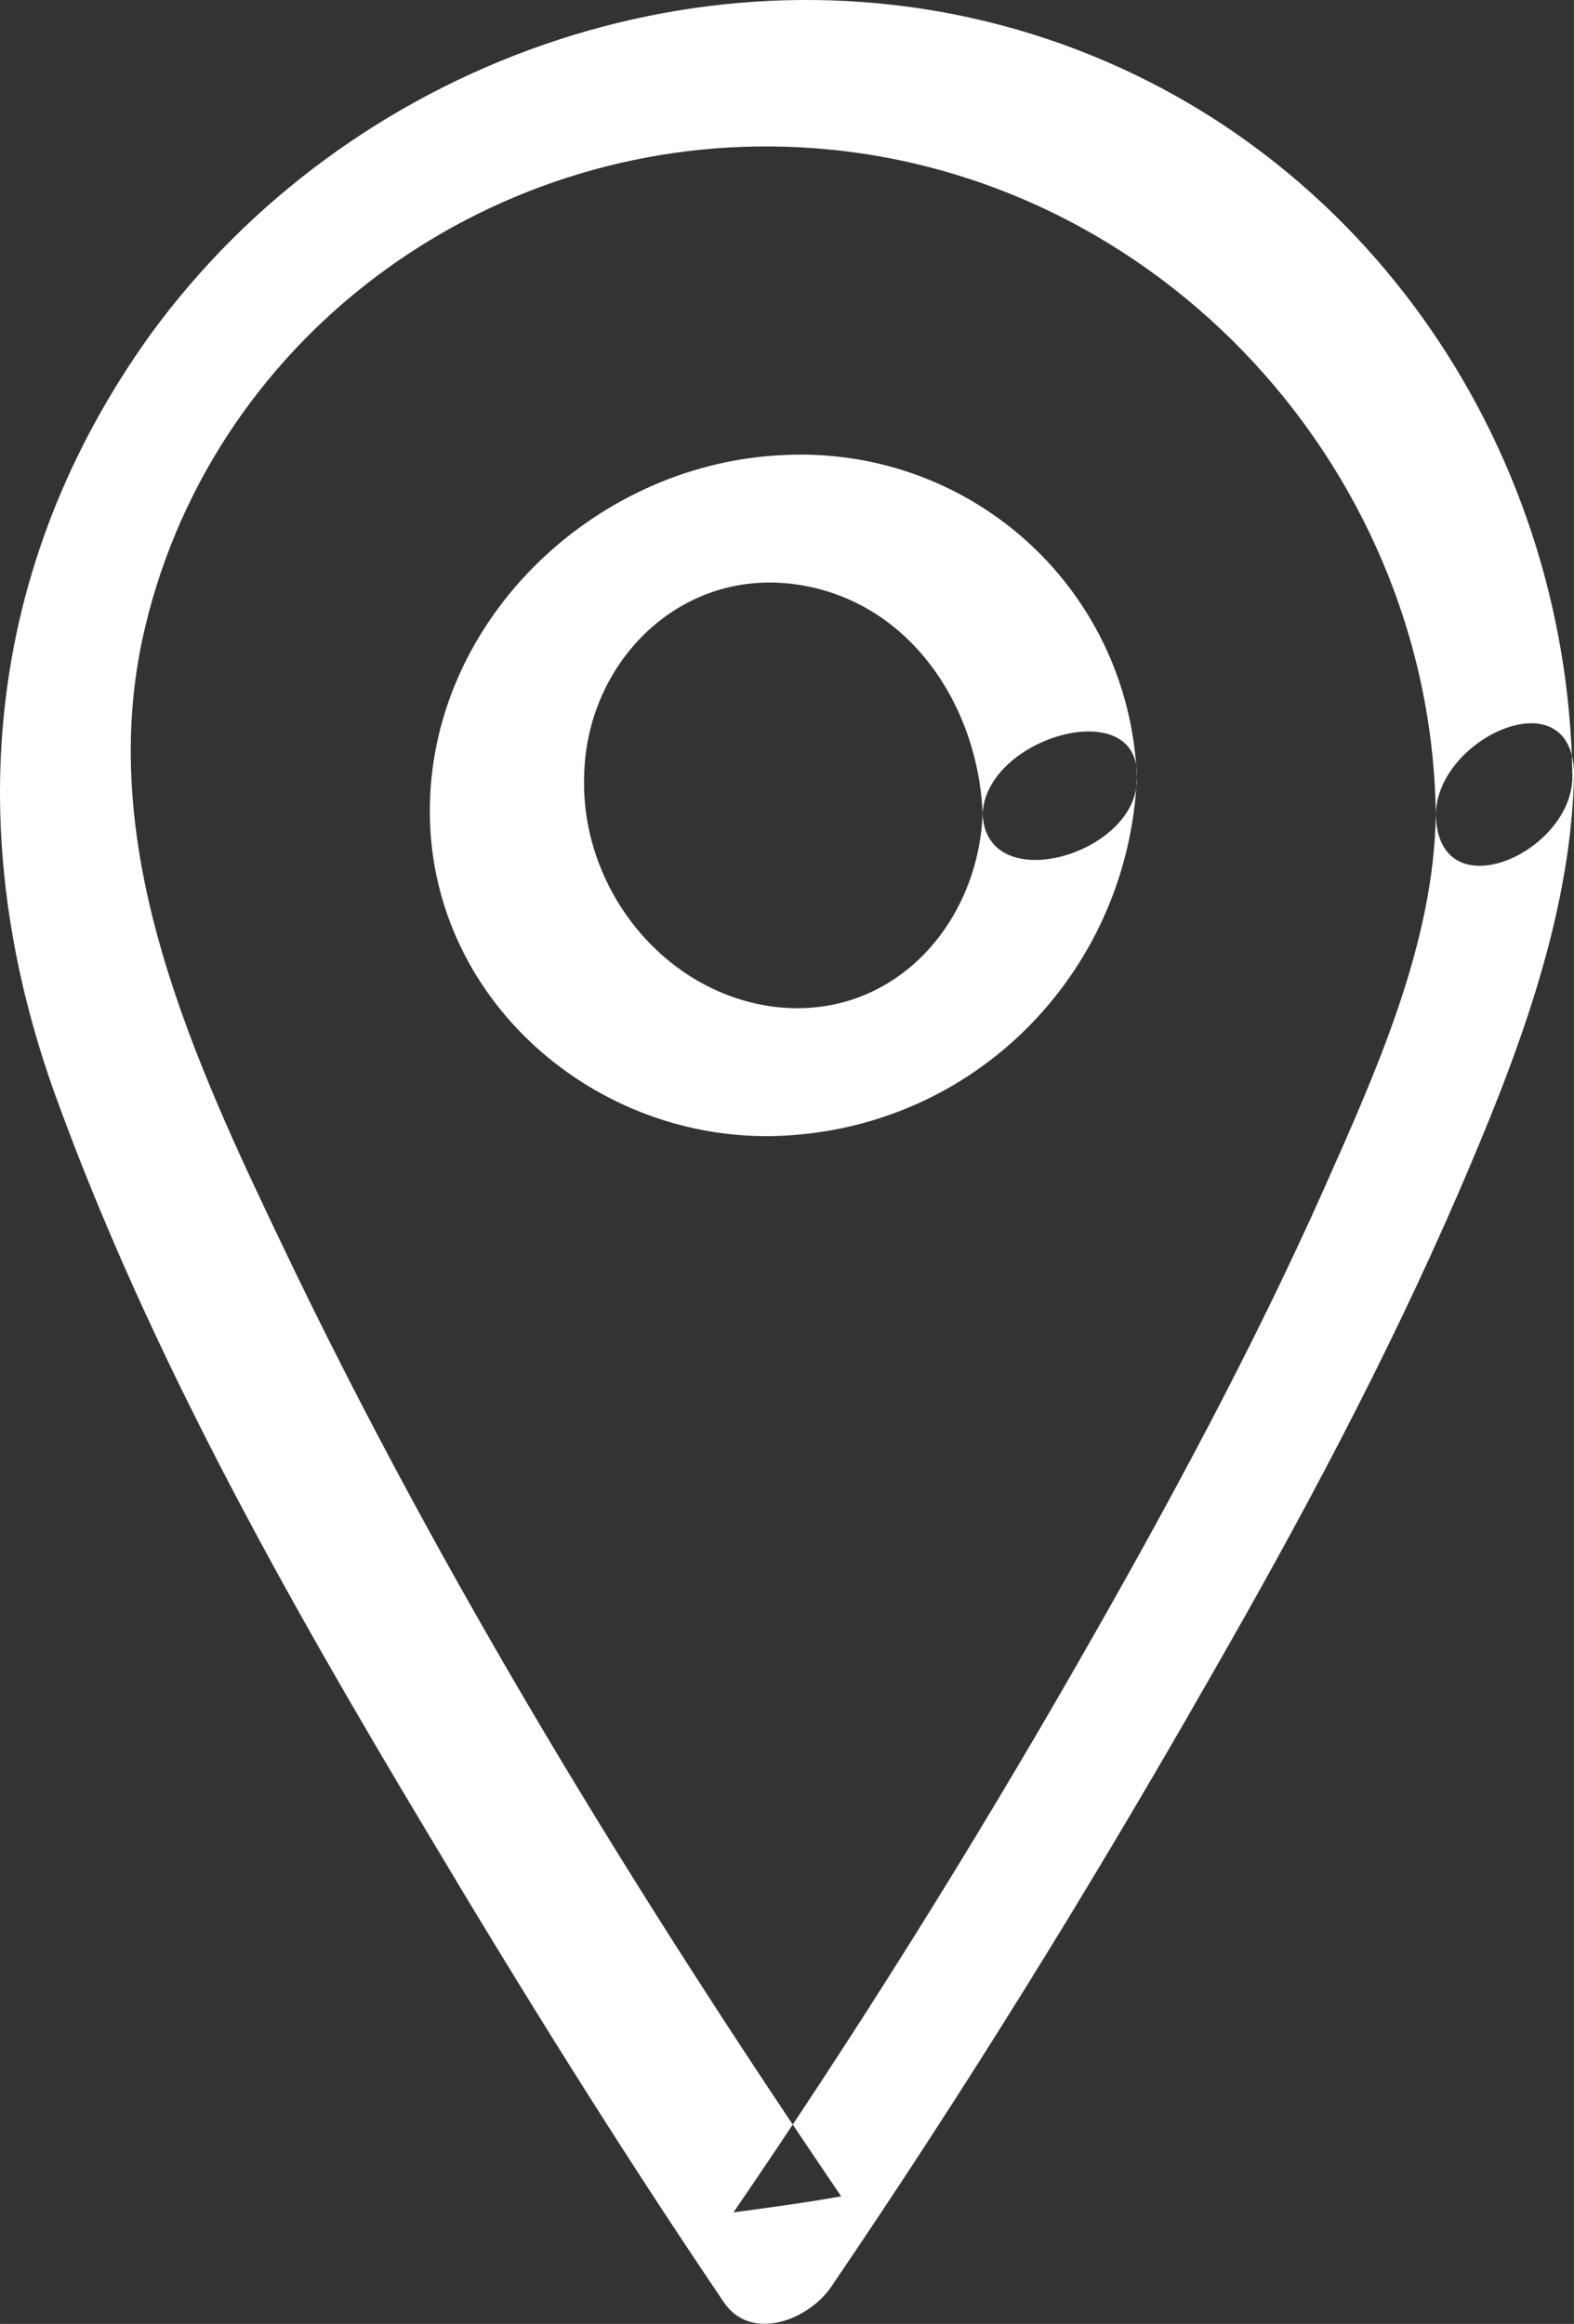
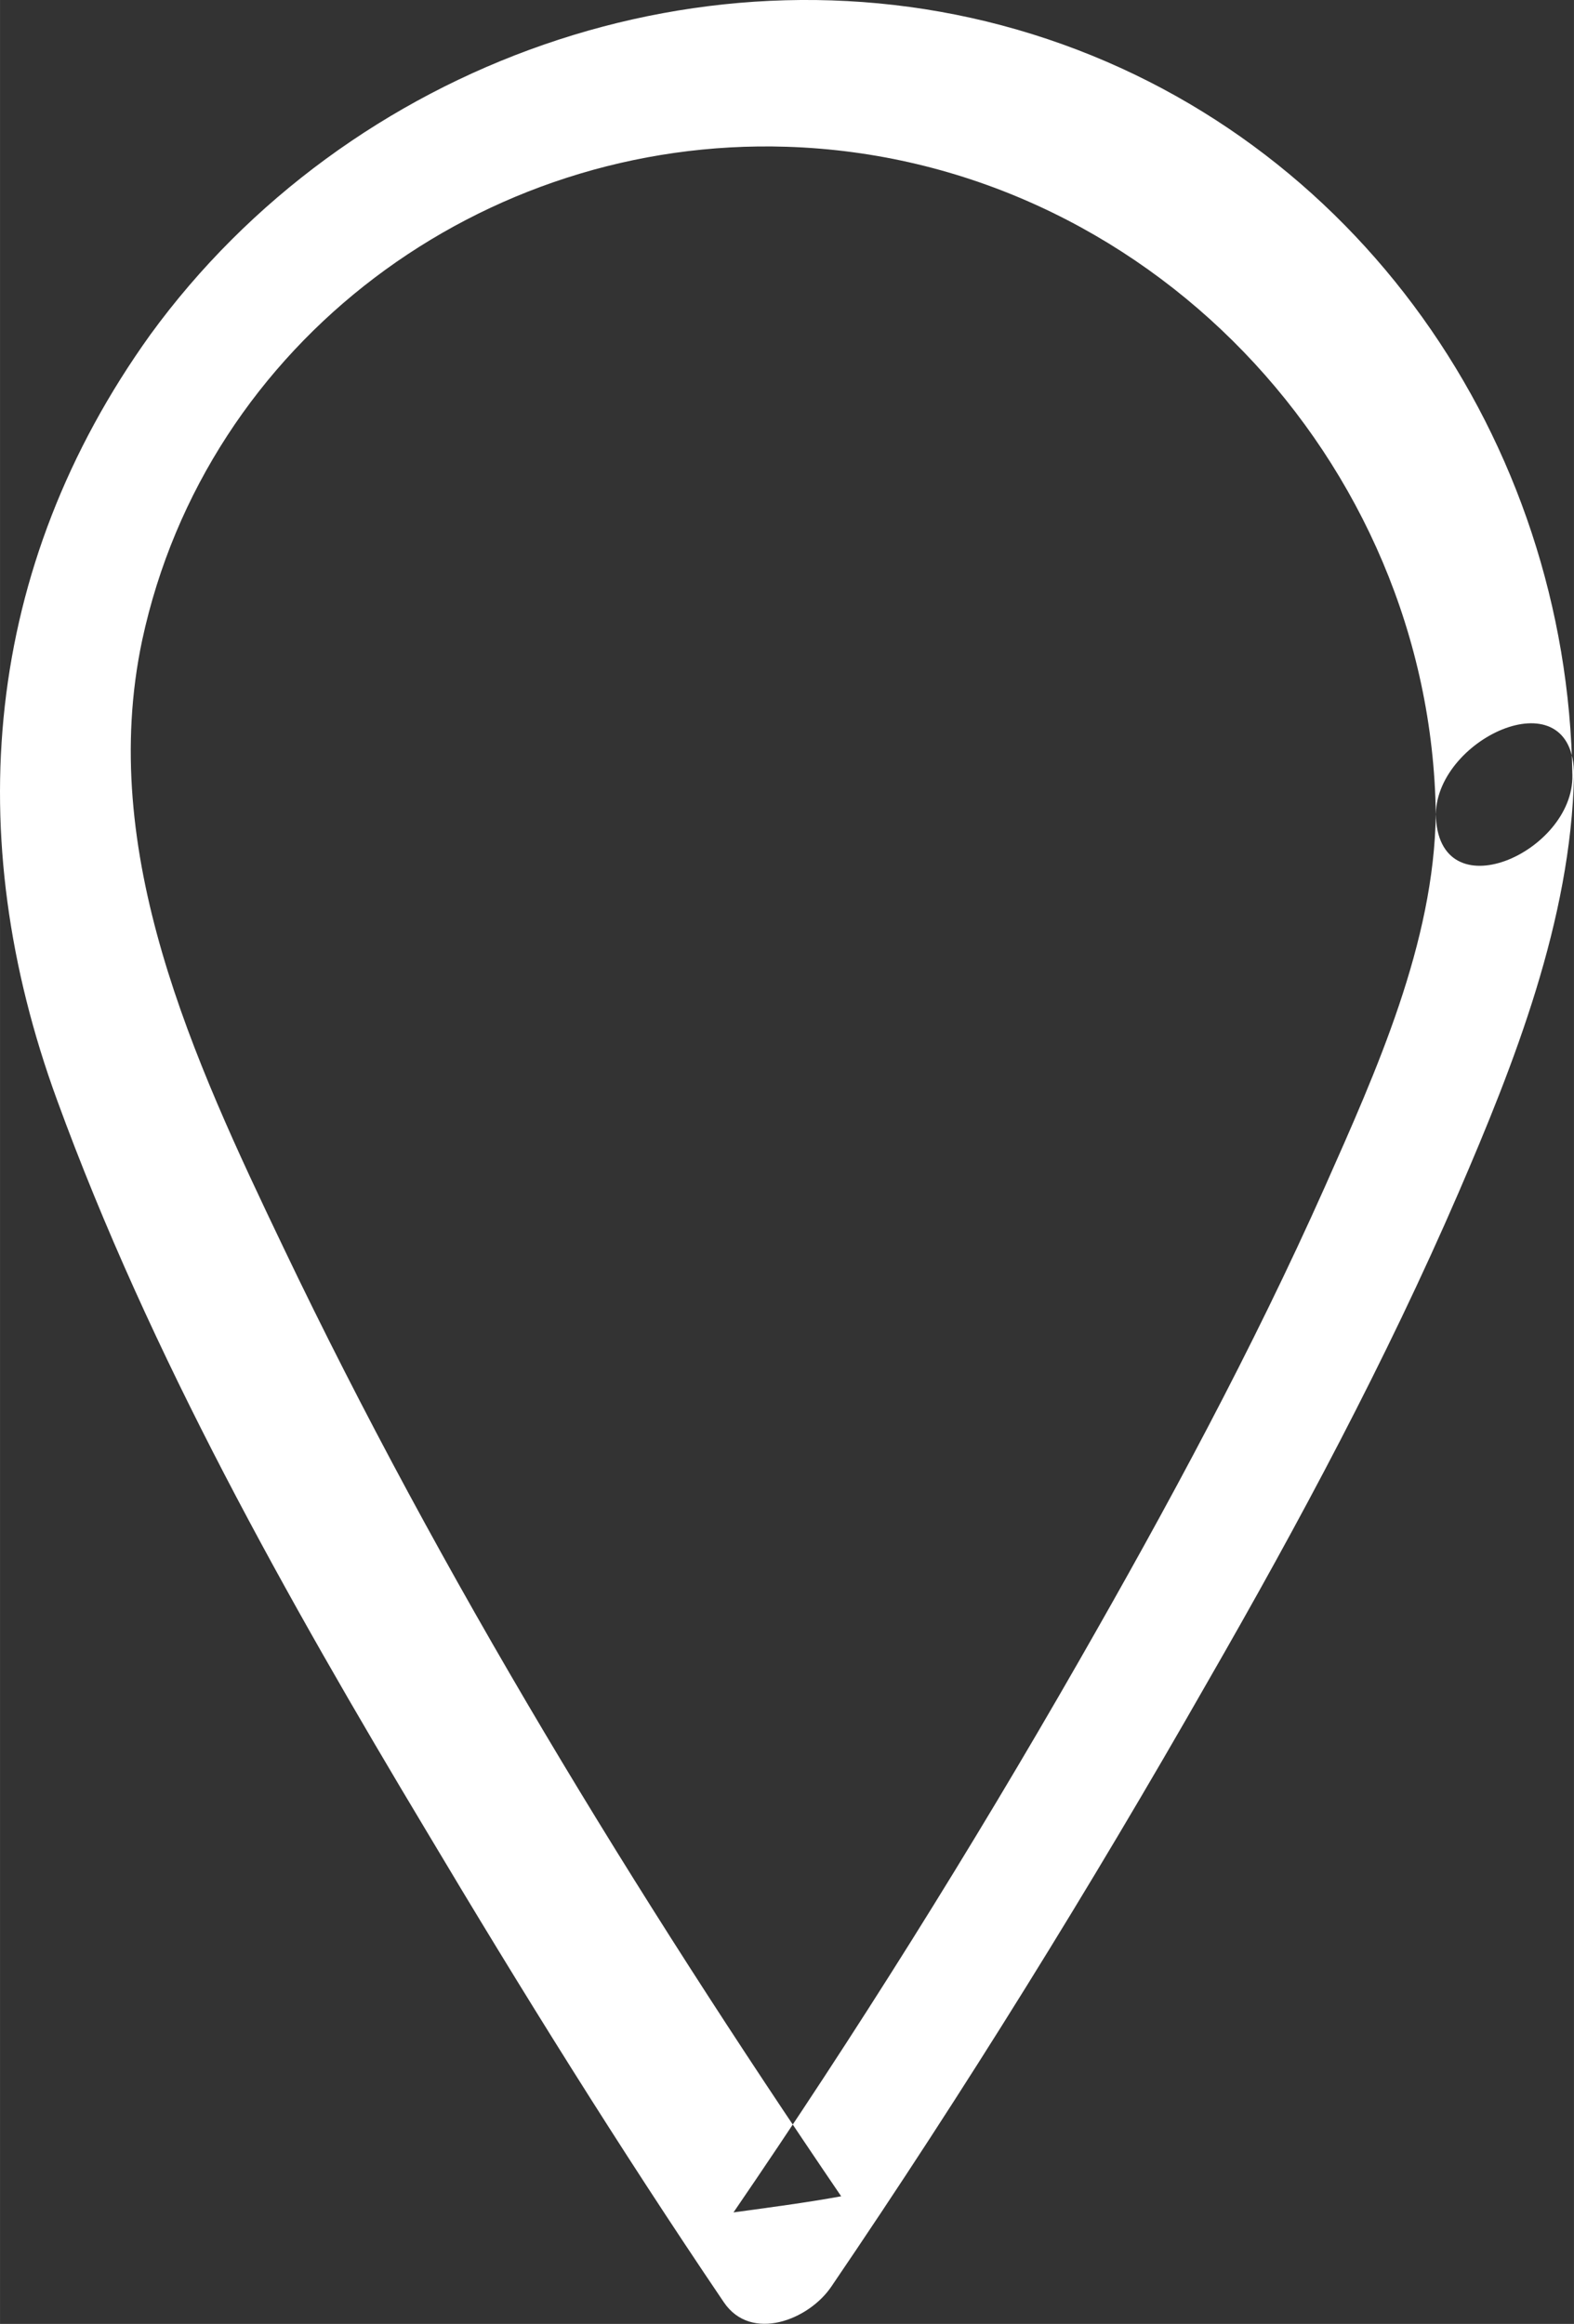
<svg xmlns="http://www.w3.org/2000/svg" xml:space="preserve" width="137.128mm" height="202.392mm" style="shape-rendering:geometricPrecision; text-rendering:geometricPrecision; image-rendering:optimizeQuality; fill-rule:evenodd; clip-rule:evenodd" viewBox="0 0 303.17 447.47">
  <rect x="0" y="0" width="303.17" height="447.47" fill="#333333" stroke="none" />
  <defs>
    <style type="text/css">  .fil0 {fill:white}  </style>
  </defs>
  <g id="Layer_x0020_1">
    <g id="_1790178432">
      <g>
        <g>
          <path class="fil0" d="M276.55 156.71c-0.31,24.76 -11.45,49.52 -21.36,71.81 -13.93,31.26 -30.33,61.59 -47.36,91.31 -20.74,36.21 -43.02,71.81 -66.55,106.17 6.81,-0.93 13.93,-1.86 20.74,-3.1 -39.62,-58.19 -77.07,-119.17 -107.4,-182.62 -17.33,-36.21 -35.9,-76.14 -27.24,-117 12.38,-57.57 65.62,-96.88 124.12,-95.02 69.02,2.17 124.12,60.36 125.05,128.45 0.31,19.19 26.62,7.43 26.31,-7.43 -0.93,-64.38 -41.48,-123.19 -104,-142.69 -62.52,-19.5 -131.86,5.57 -169.93,57.88 -32.19,44.88 -36.52,96.57 -17.95,147.33 17.95,49.21 44.26,95.95 71.19,140.83 18.26,30.64 37.14,60.98 57.26,90.69 5.26,7.74 16.4,3.4 20.74,-3.1 25.69,-37.76 49.83,-76.76 72.43,-116.38 17.64,-30.64 34.36,-61.9 48.29,-94.09 10.83,-25.07 21.67,-52.62 22.29,-80.48 0,-19.19 -26.31,-7.43 -26.62,7.43z" />
        </g>
      </g>
      <g>
        <g>
-           <path class="fil0" d="M189.27 156.71c-0.93,21.67 -17.64,39.93 -40.24,37.14 -21.36,-2.79 -37.14,-22.9 -36.52,-44.26 0.31,-21.67 17.95,-39.93 40.24,-37.14 21.98,2.79 35.6,22.9 36.52,44.26 0.62,16.4 30.33,7.74 29.71,-7.12 -1.55,-36.83 -32.81,-64.38 -69.33,-61.9 -35.9,2.17 -67.17,32.5 -66.86,69.02 0.31,36.83 33.43,64.38 69.33,61.9 37.14,-2.48 65.31,-32.5 66.86,-69.02 0.62,-16.1 -29.1,-7.74 -29.71,7.12z" />
-         </g>
+           </g>
      </g>
    </g>
  </g>
</svg>